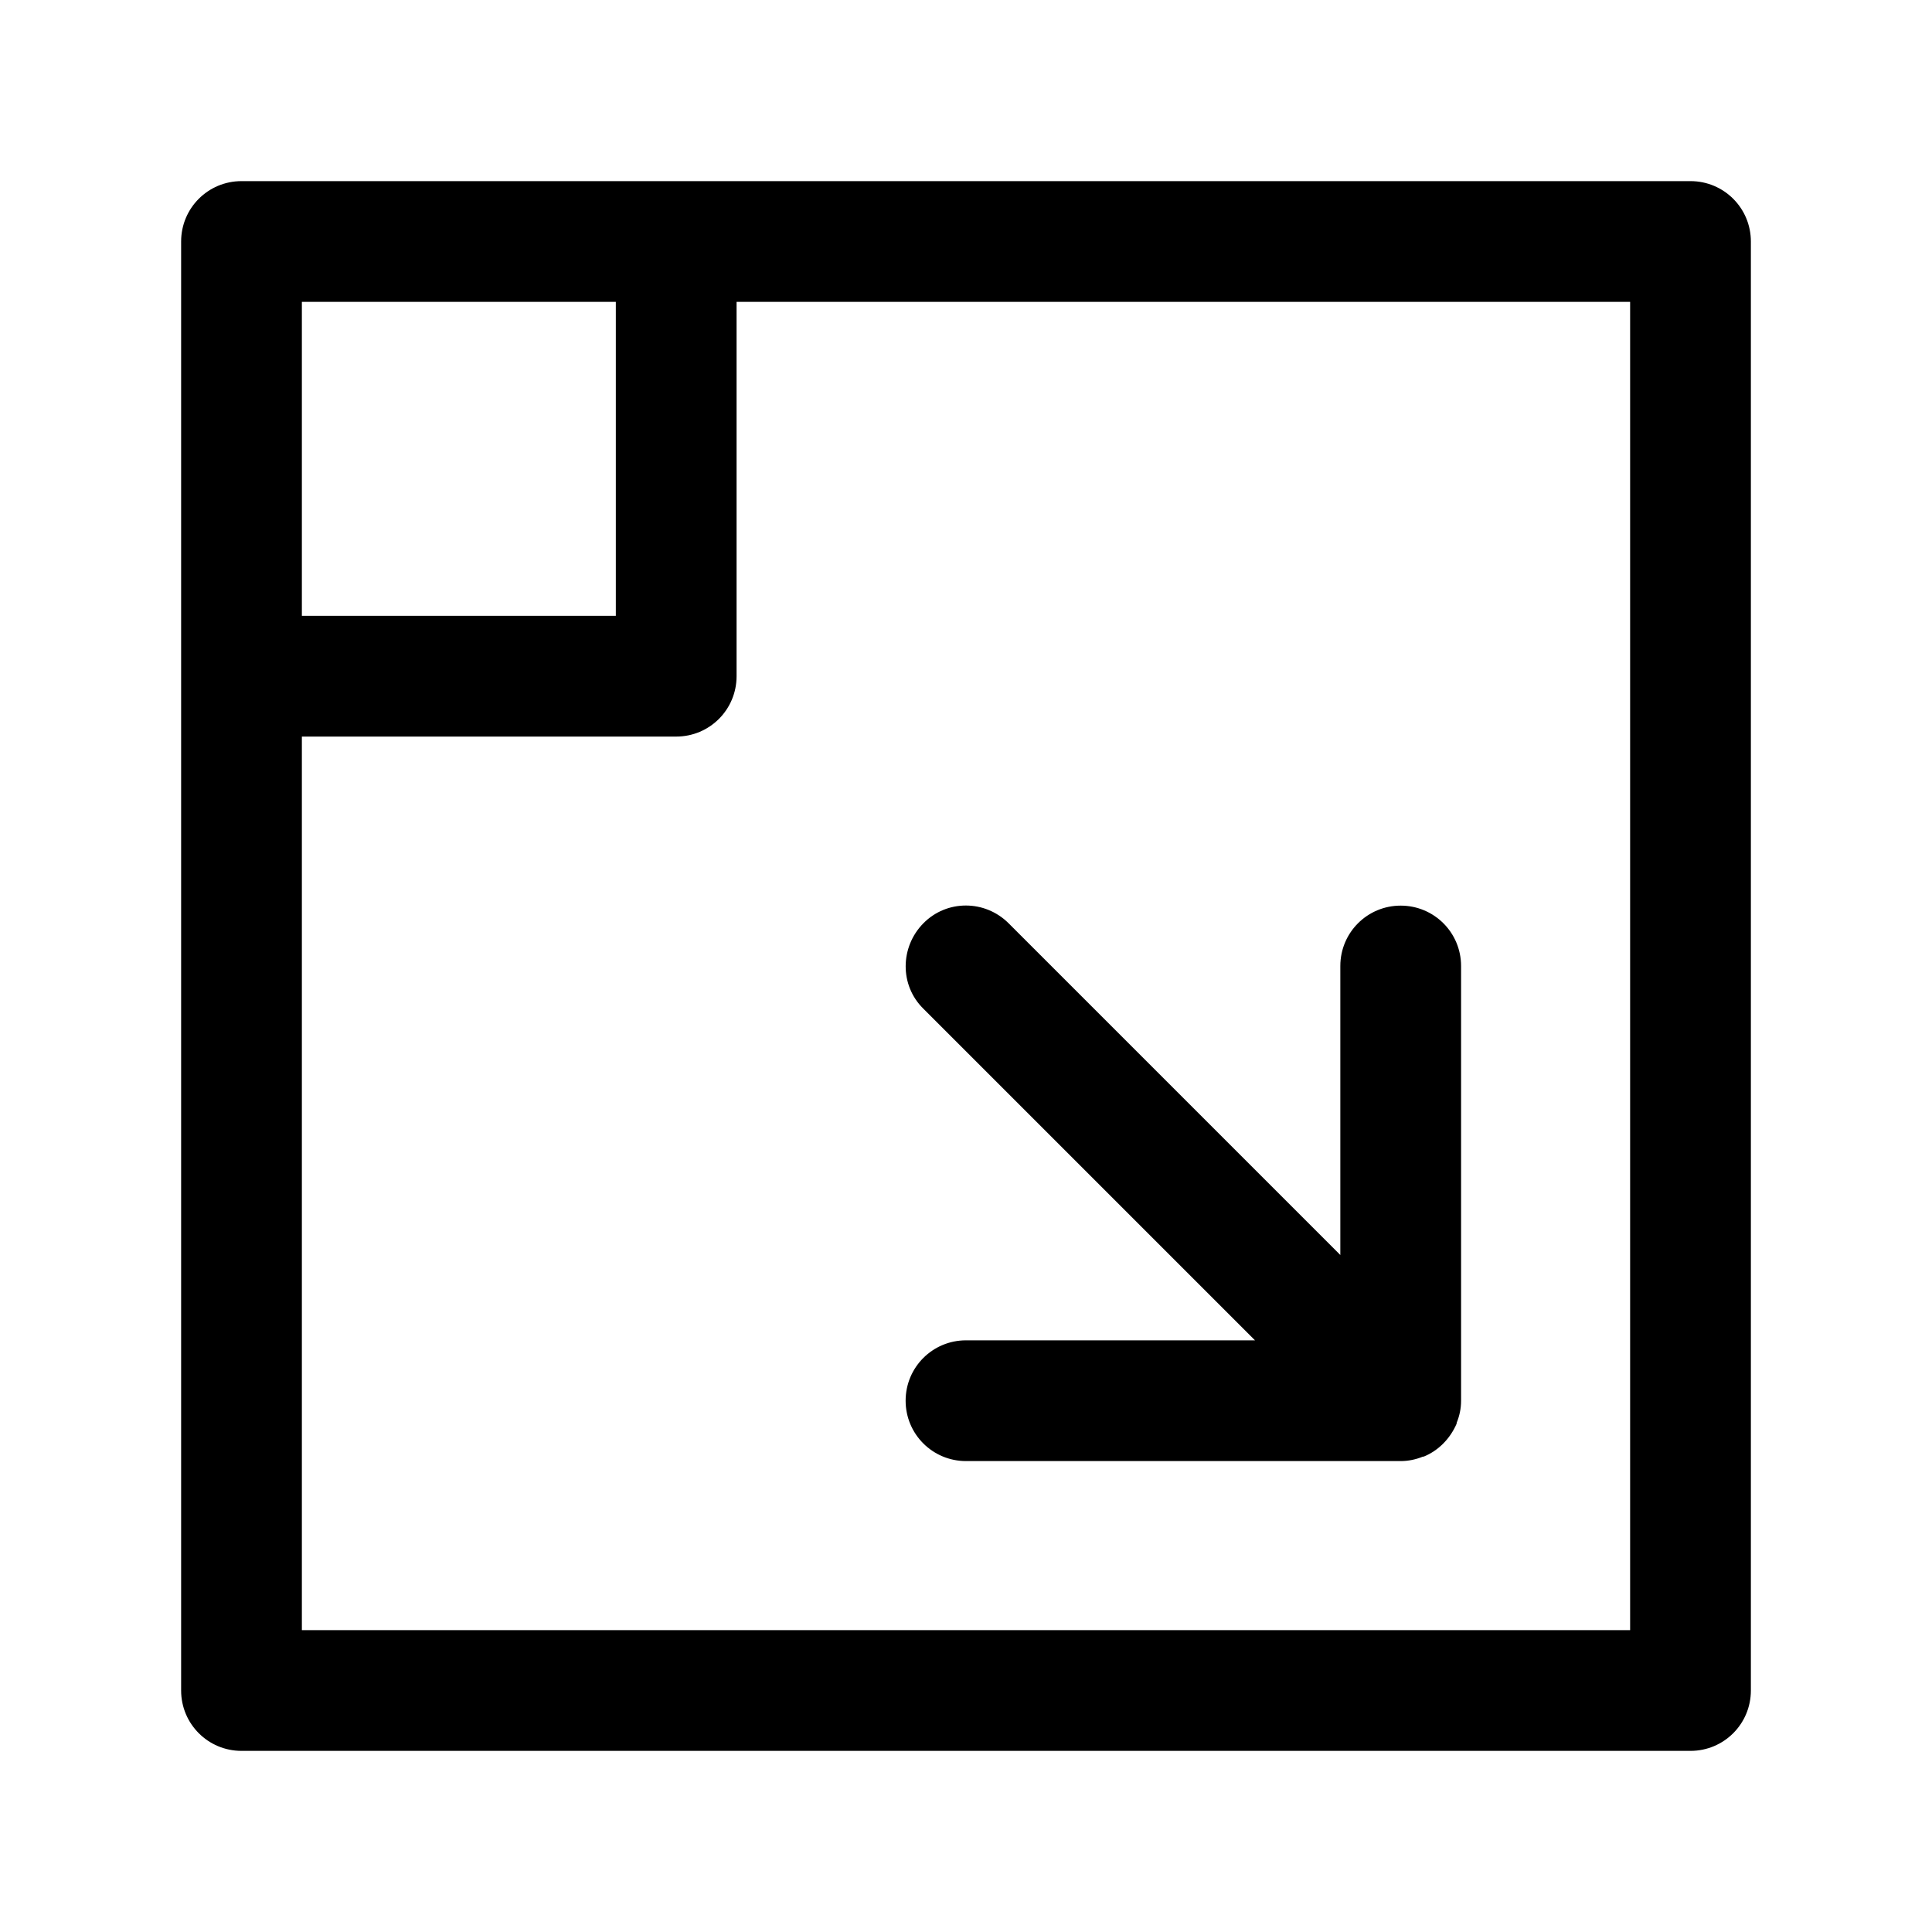
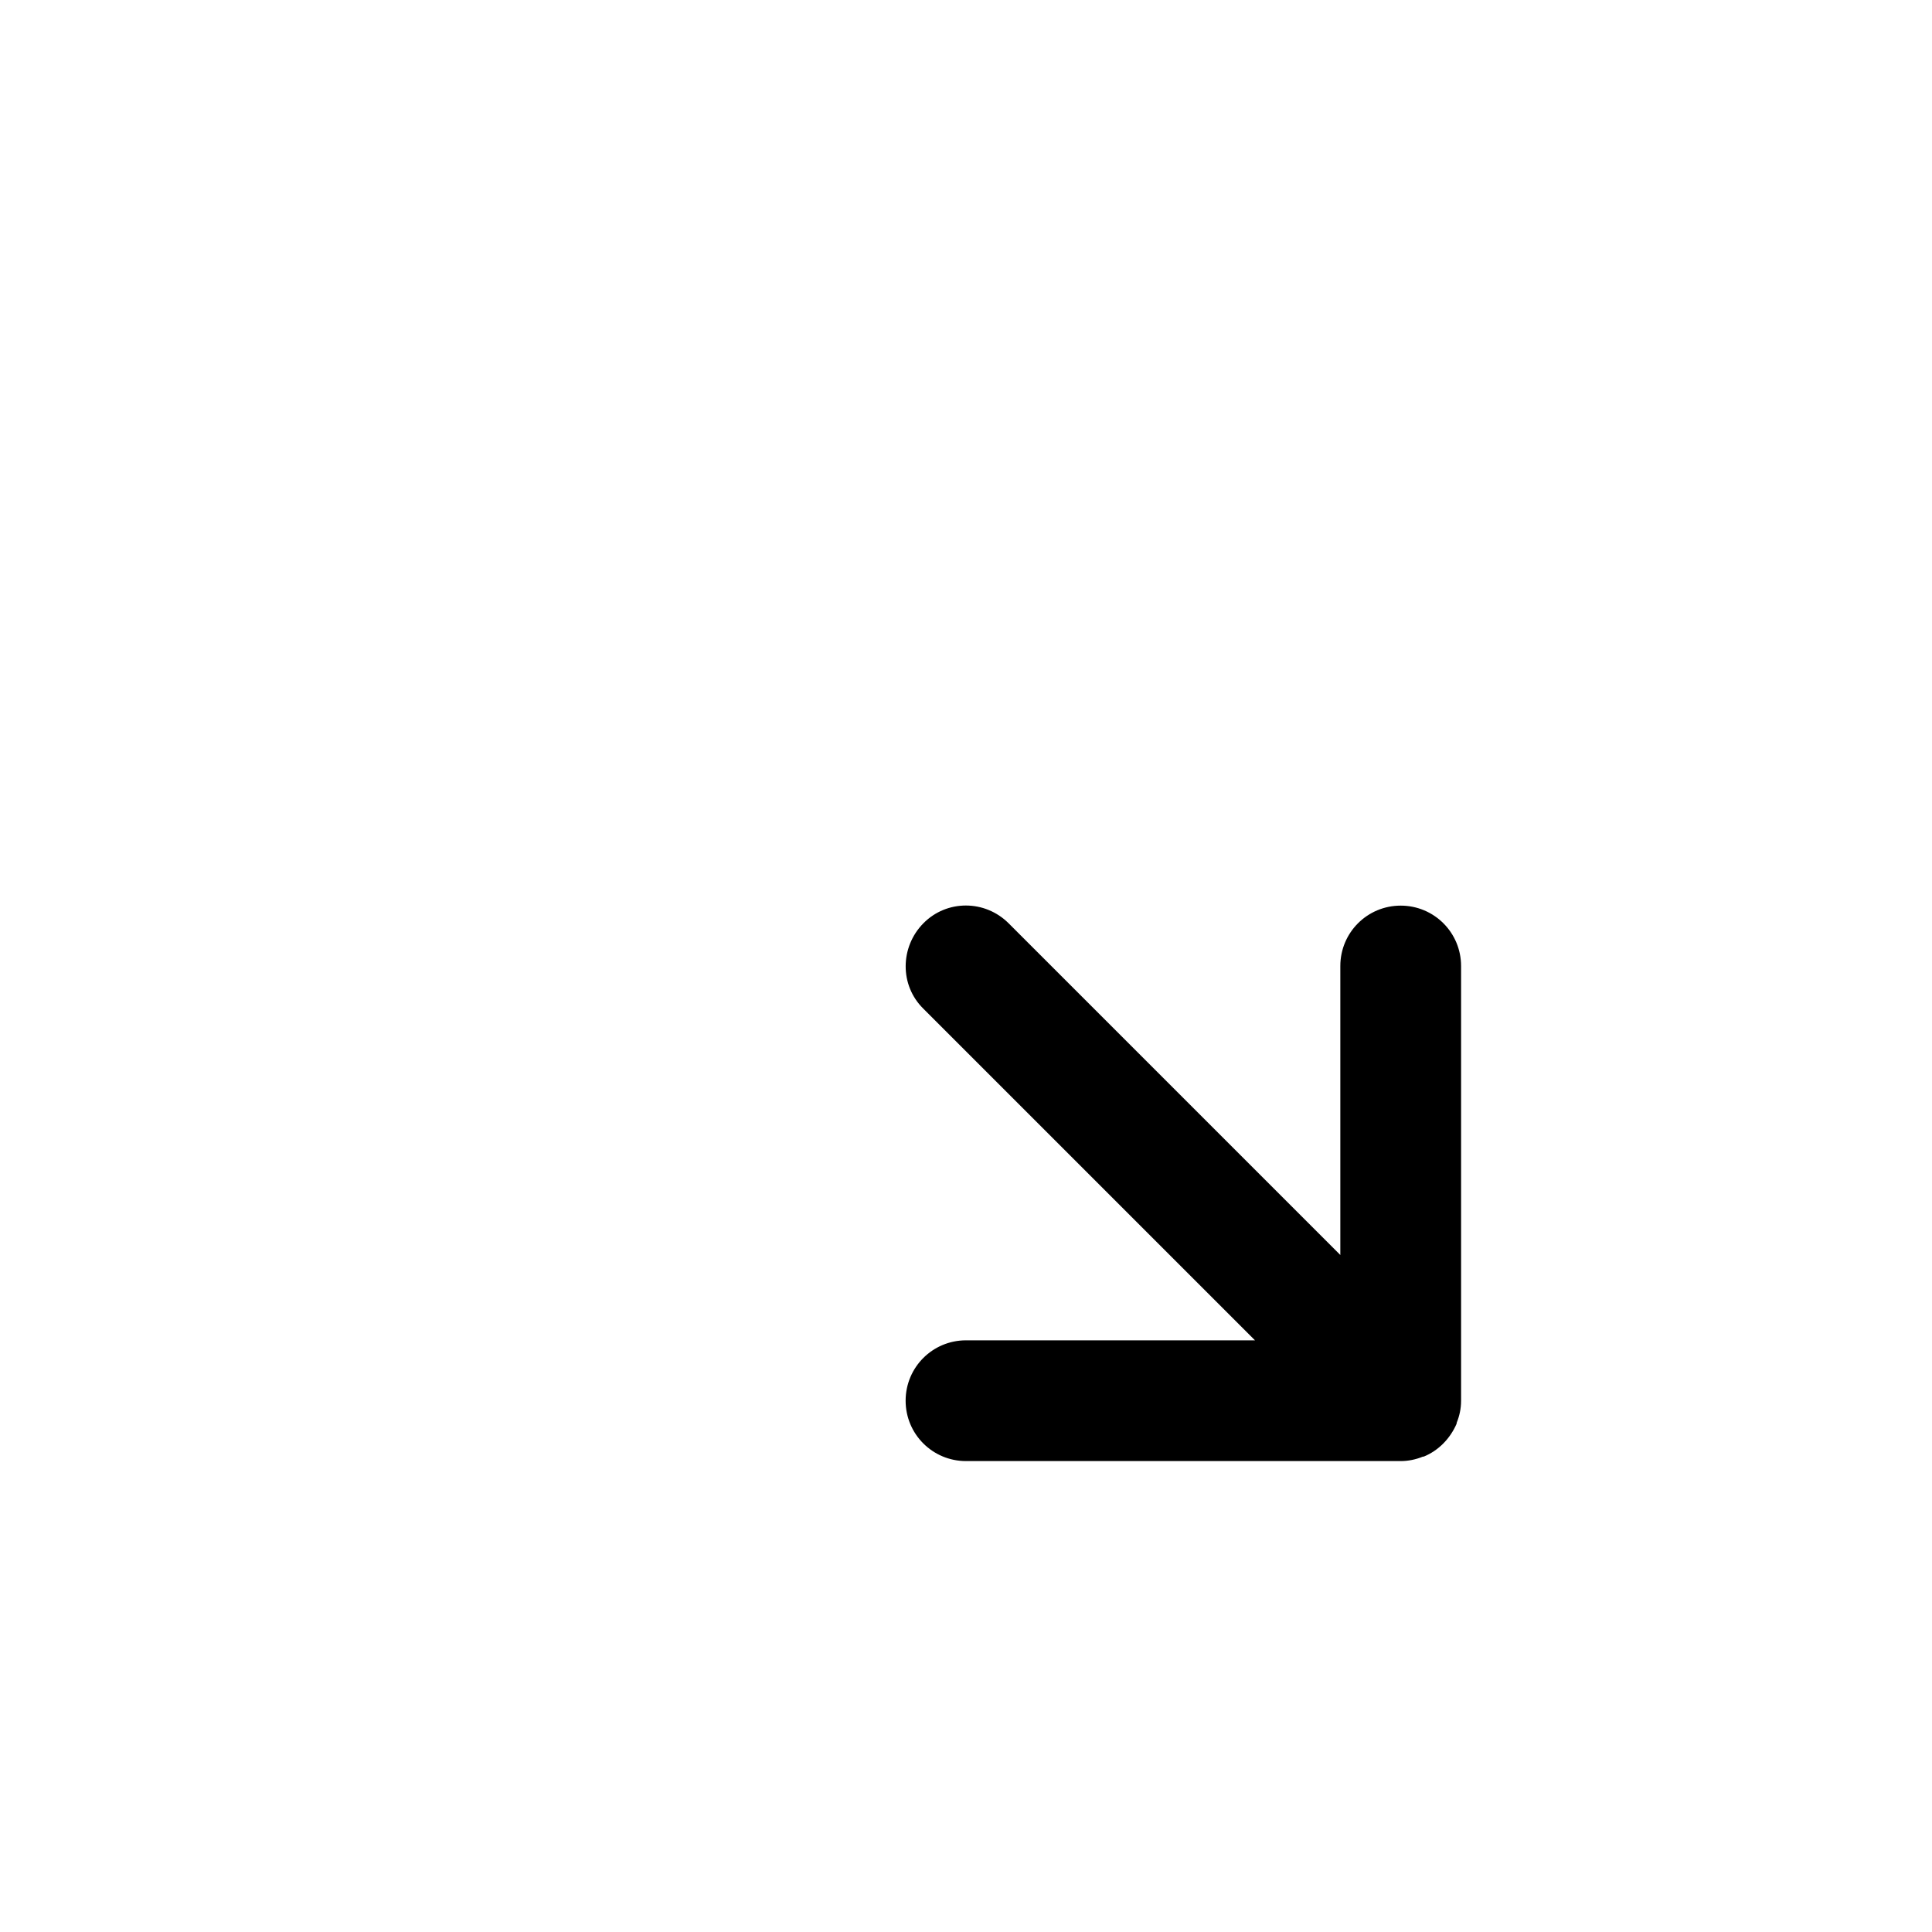
<svg xmlns="http://www.w3.org/2000/svg" id="flächen" viewBox="0 0 48 48">
-   <path d="M42,4.5H6c-.83,0-1.5.67-1.5,1.5v36c0,.83.67,1.5,1.5,1.5h36c.83,0,1.5-.67,1.5-1.5V6c0-.83-.67-1.5-1.5-1.5ZM15.3,7.5v7.8h-7.8v-7.8h7.8ZM40.5,40.5H7.5v-22.2h9.3c.83,0,1.5-.67,1.5-1.5V7.5h22.2v33Z" />
  <path d="M25.06,22.94c-.59-.59-1.54-.59-2.12,0s-.59,1.54,0,2.12l8.24,8.24h-7.18c-.83,0-1.5.67-1.5,1.5s.67,1.5,1.5,1.5h10.8c.19,0,.38-.04.55-.11,0,0,.02,0,.02,0,.37-.15.66-.45.82-.82,0,0,0-.02,0-.02.07-.17.11-.35.11-.55v-10.8c0-.83-.67-1.5-1.5-1.5s-1.5.67-1.5,1.5v7.18l-8.24-8.24Z" />
</svg>